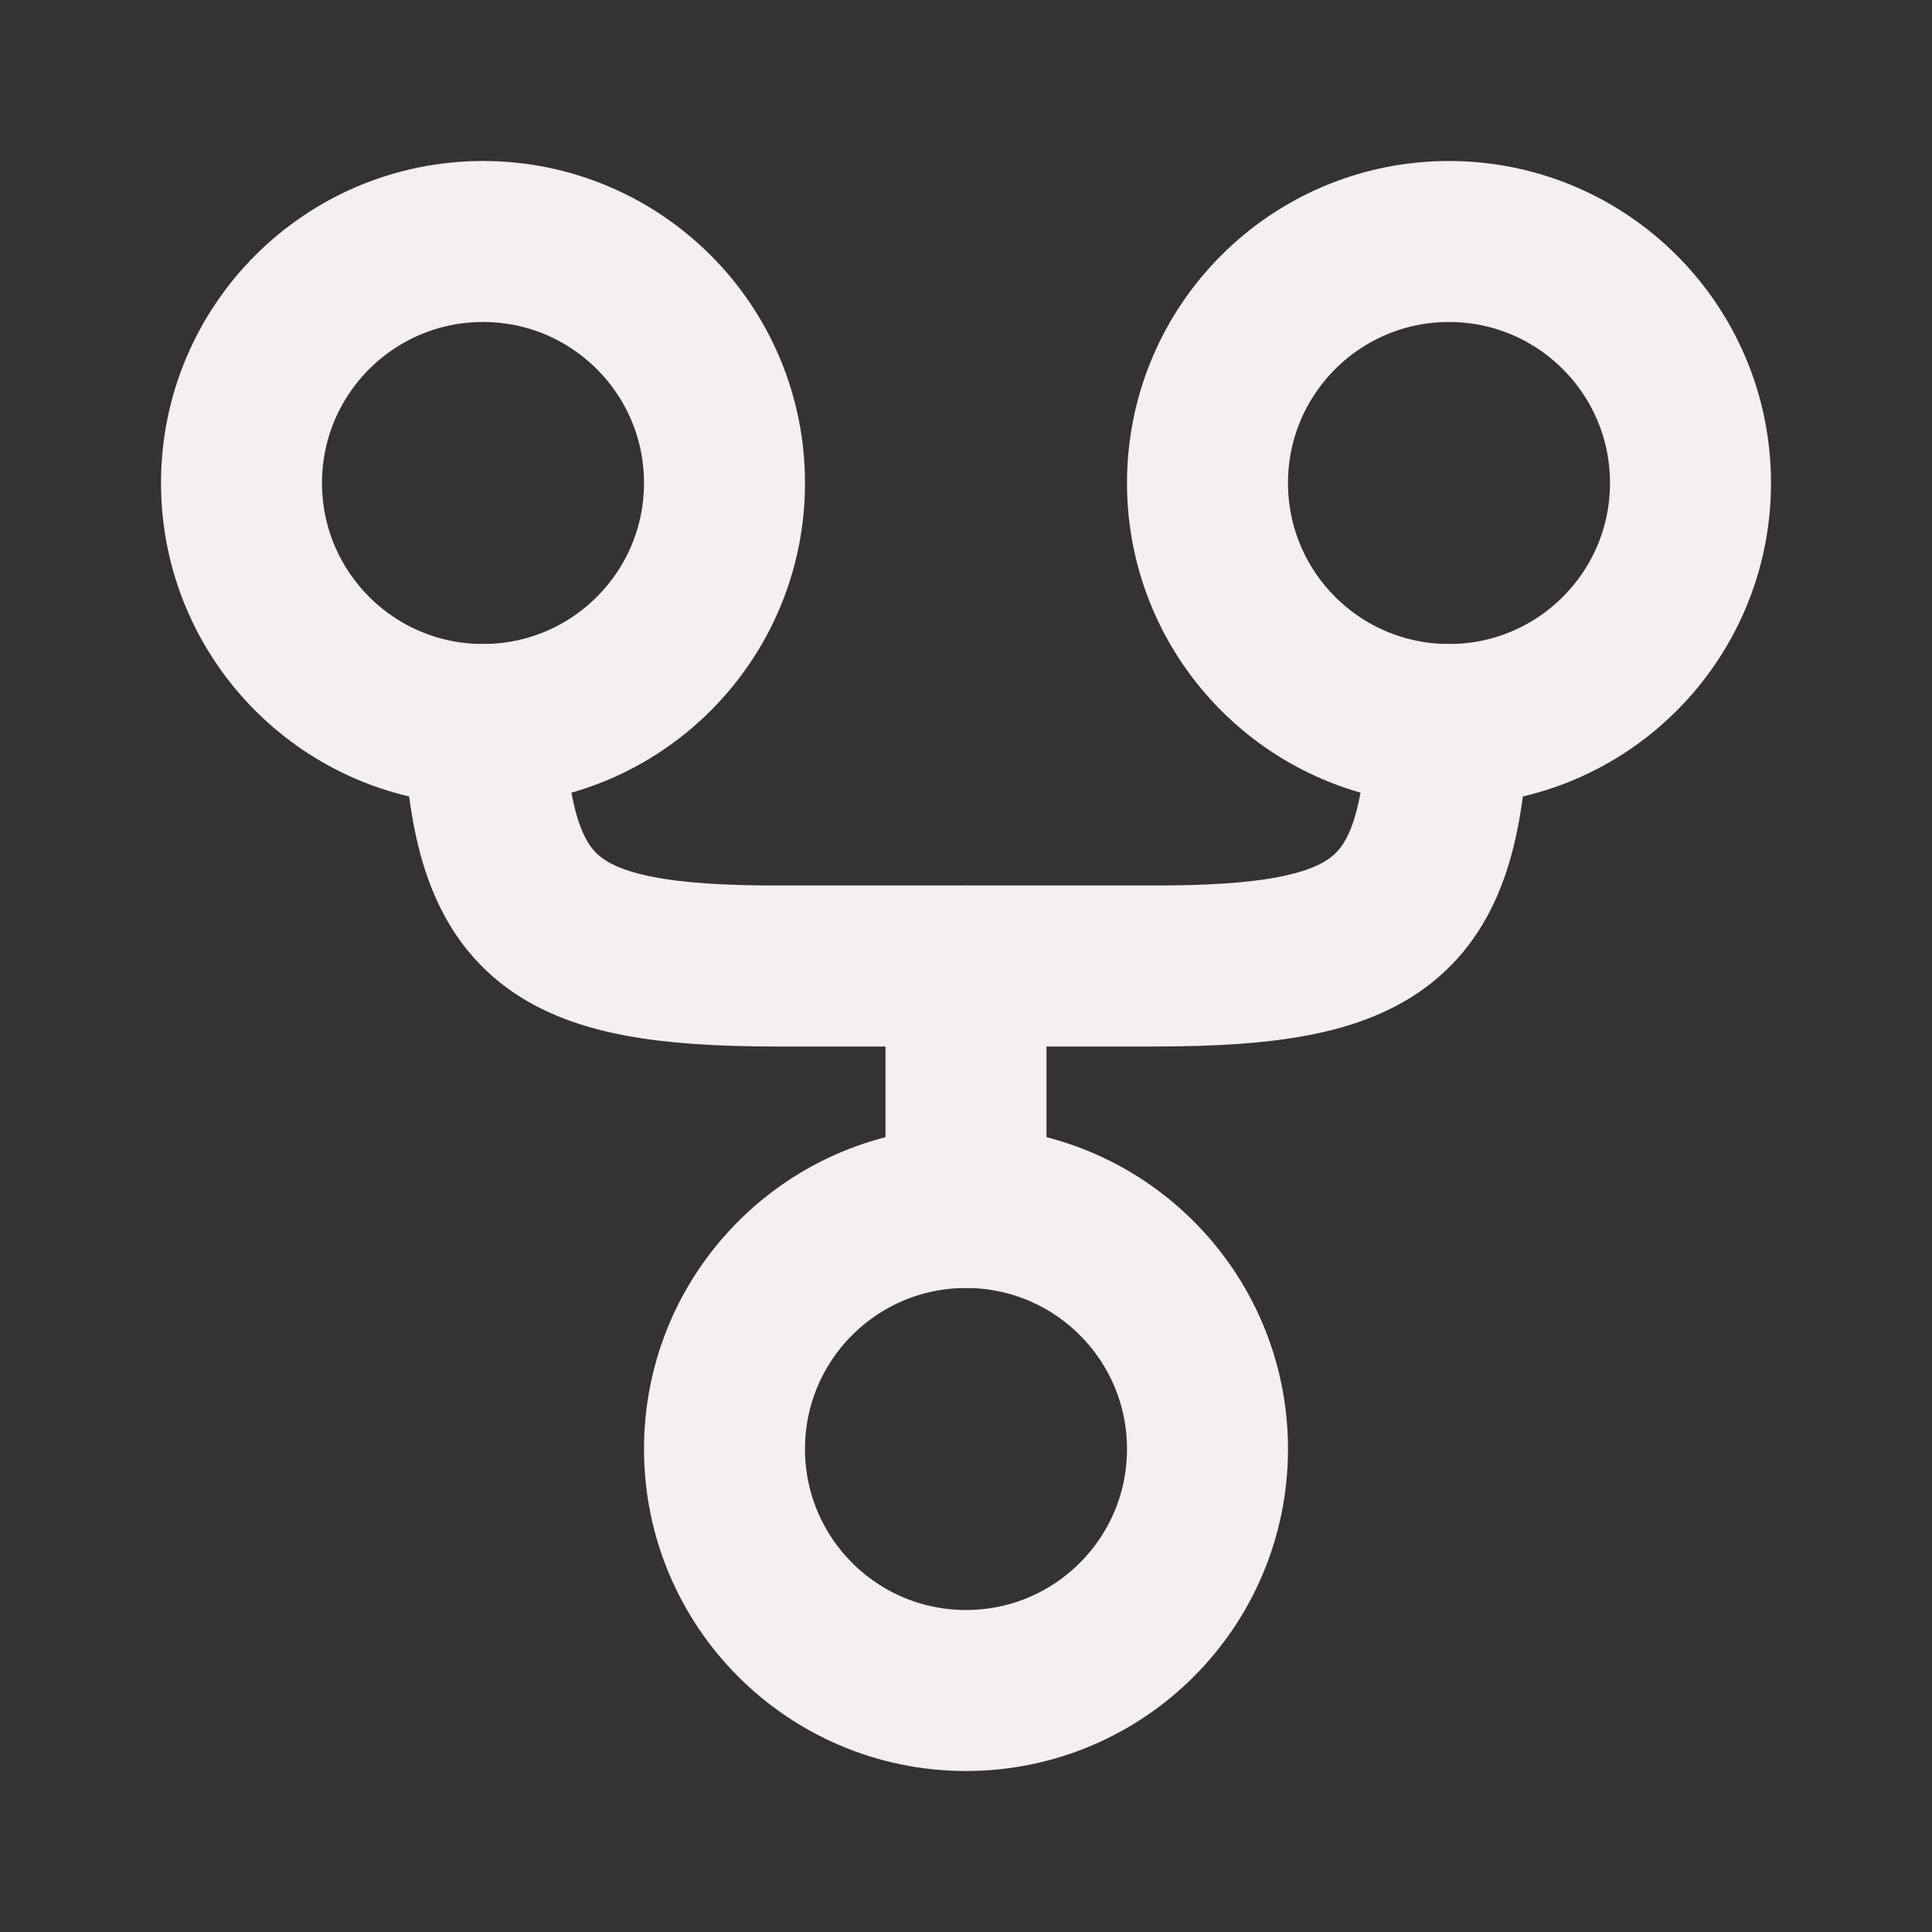
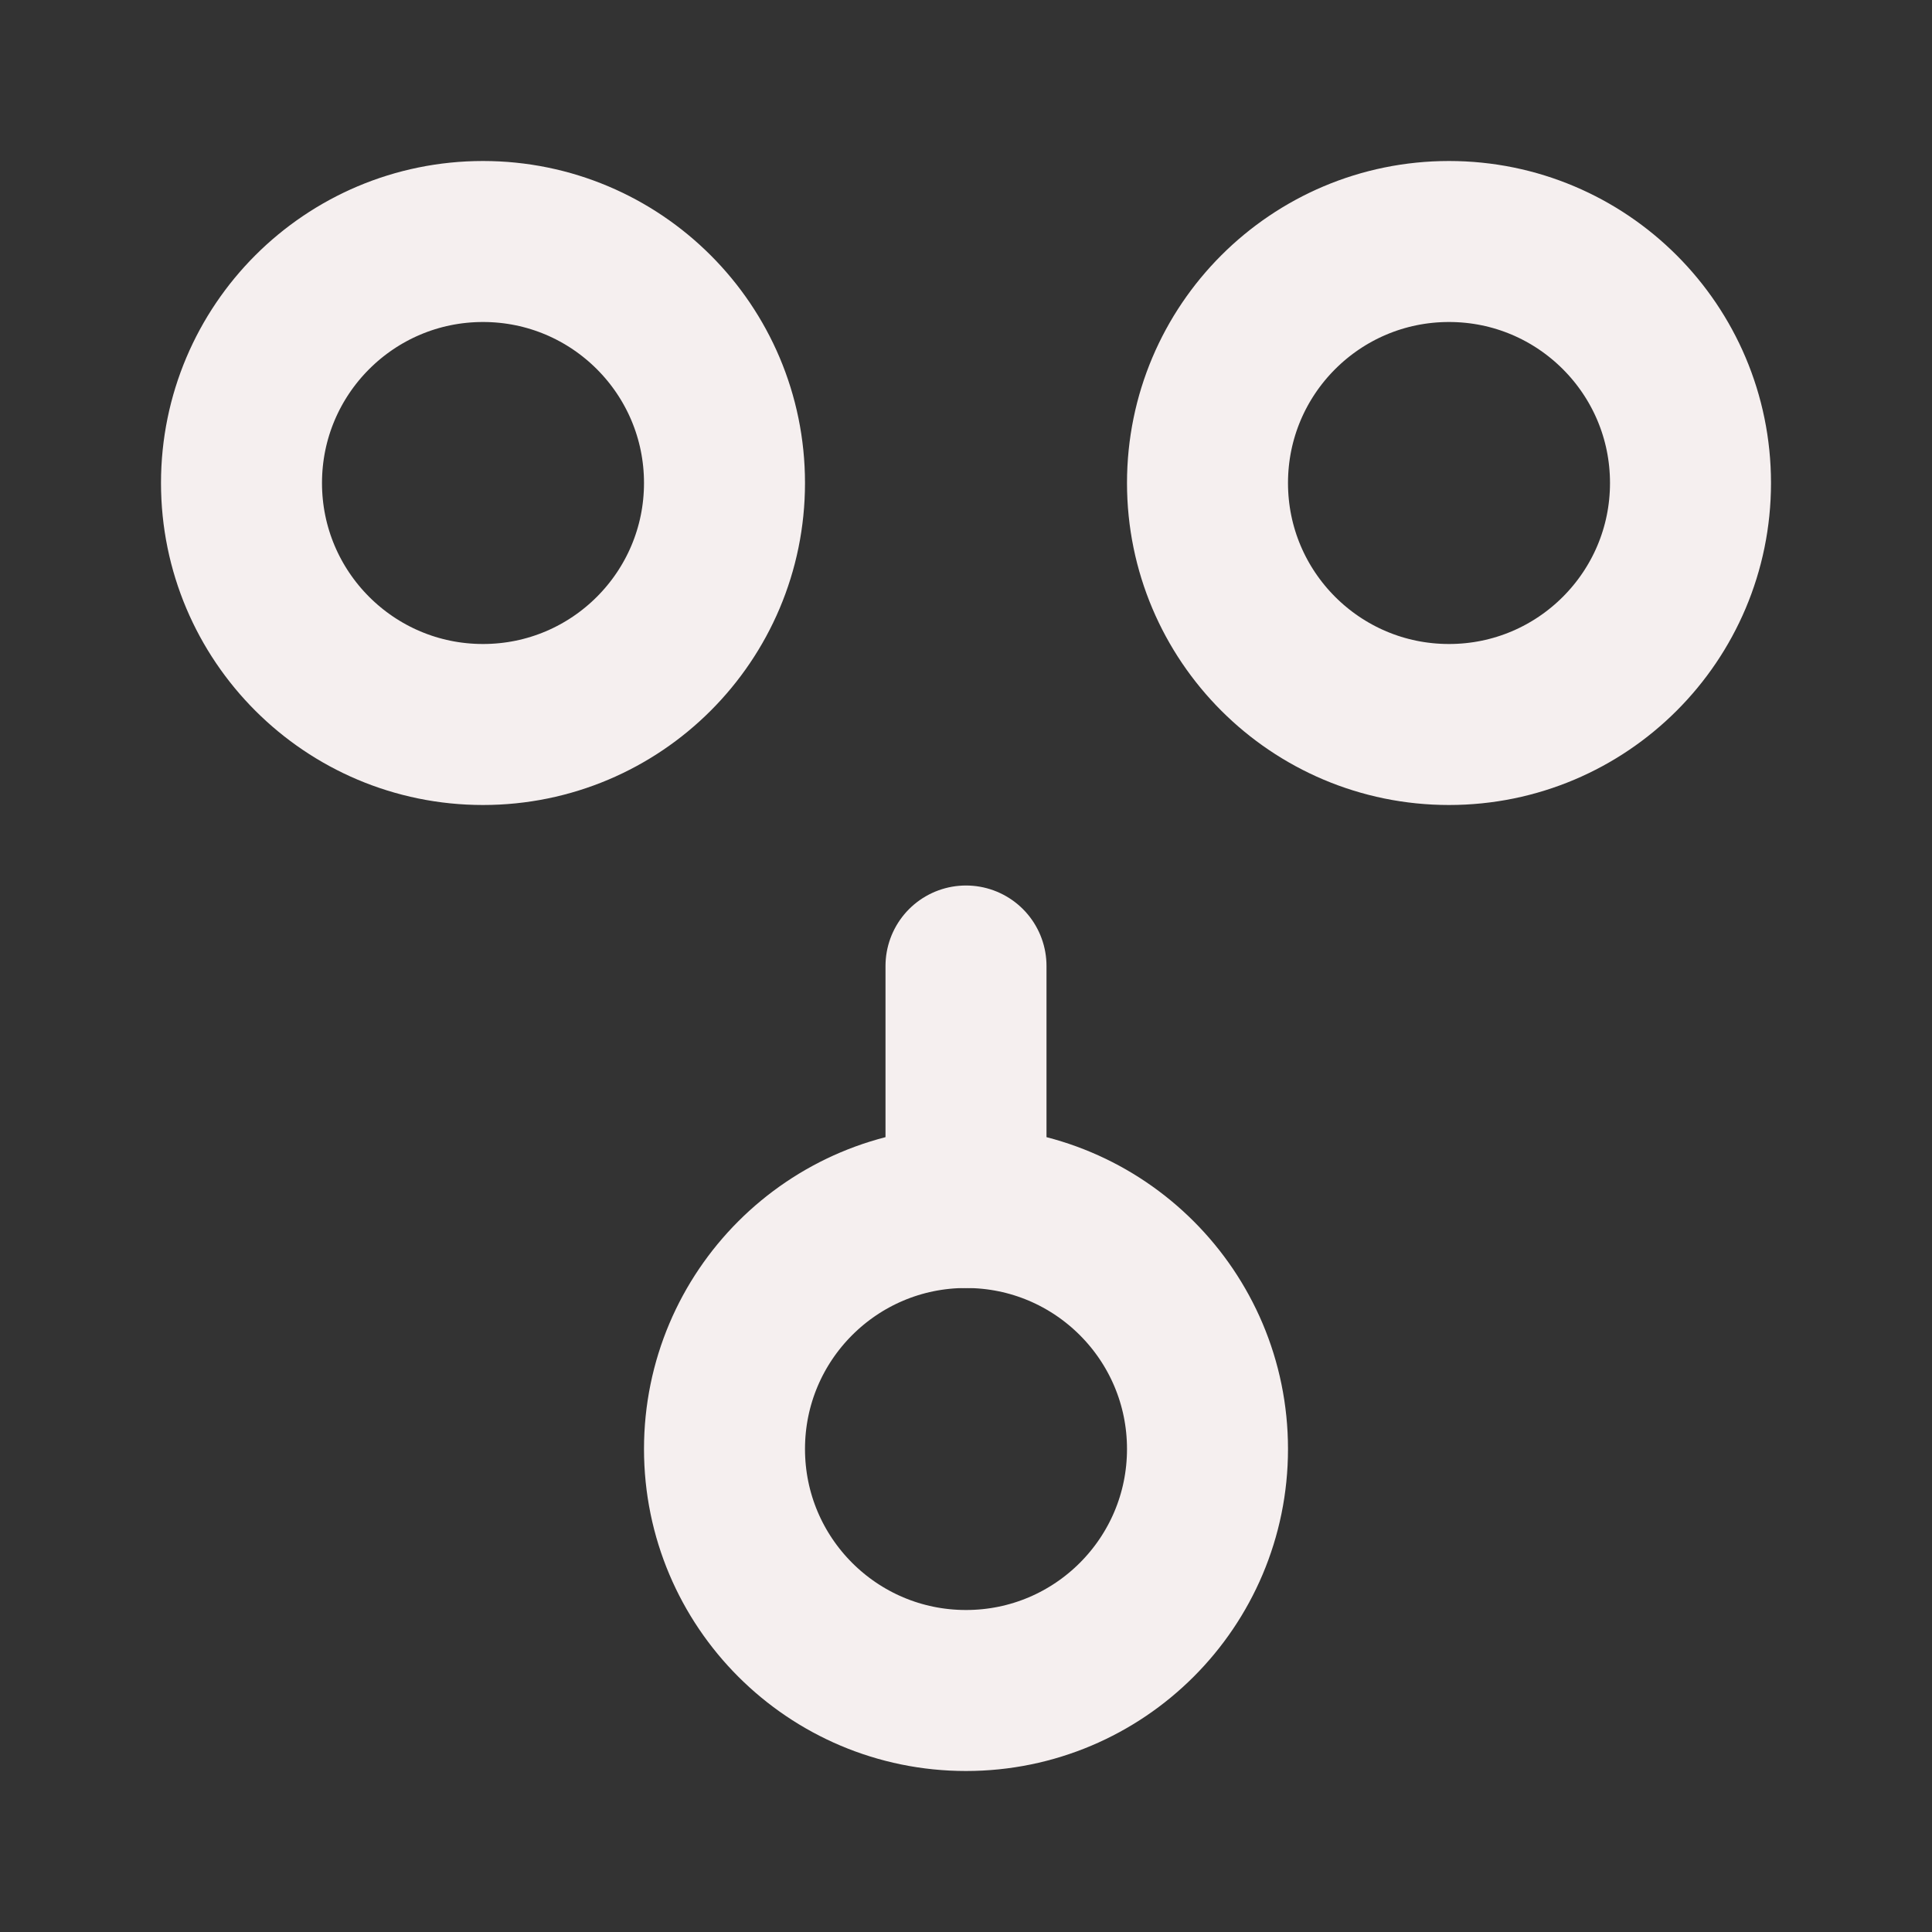
<svg xmlns="http://www.w3.org/2000/svg" width="800px" height="800px" viewBox="0 0 24 24" fill="none">
  <rect x="0" y="0" width="24" height="24" fill="#333333" stroke="none" />
  <g id="SVGRepo_bgCarrier" stroke-width="0" />
  <g id="SVGRepo_tracerCarrier" stroke-linecap="round" stroke-linejoin="round" />
  <g id="SVGRepo_iconCarrier">
    <path d="M6 3C7.657 3 9 4.343 9 6C9 7.657 7.657 9 6 9C4.343 9 3 7.657 3 6C3 4.343 4.343 3 6 3Z" stroke="#f5efef" stroke-width="2" />
    <path d="M18 3C19.657 3 21 4.343 21 6C21 7.657 19.657 9 18 9C16.343 9 15 7.657 15 6C15 4.343 16.343 3 18 3Z" stroke="#f5efef" stroke-width="2" />
    <path d="M12 15C13.657 15 15 16.343 15 18C15 19.657 13.657 21 12 21C10.343 21 9 19.657 9 18C9 16.343 10.343 15 12 15Z" stroke="#f5efef" stroke-width="2" />
-     <path d="M6.012 9C6.113 11.451 6.876 12 9.652 12H14.348C17.124 12 17.887 11.451 17.988 9" stroke="#f5efef" stroke-width="2" stroke-linecap="round" />
    <path d="M12 15V12" stroke="#f5efef" stroke-width="2" stroke-linecap="round" stroke-linejoin="round" />
  </g>
</svg>